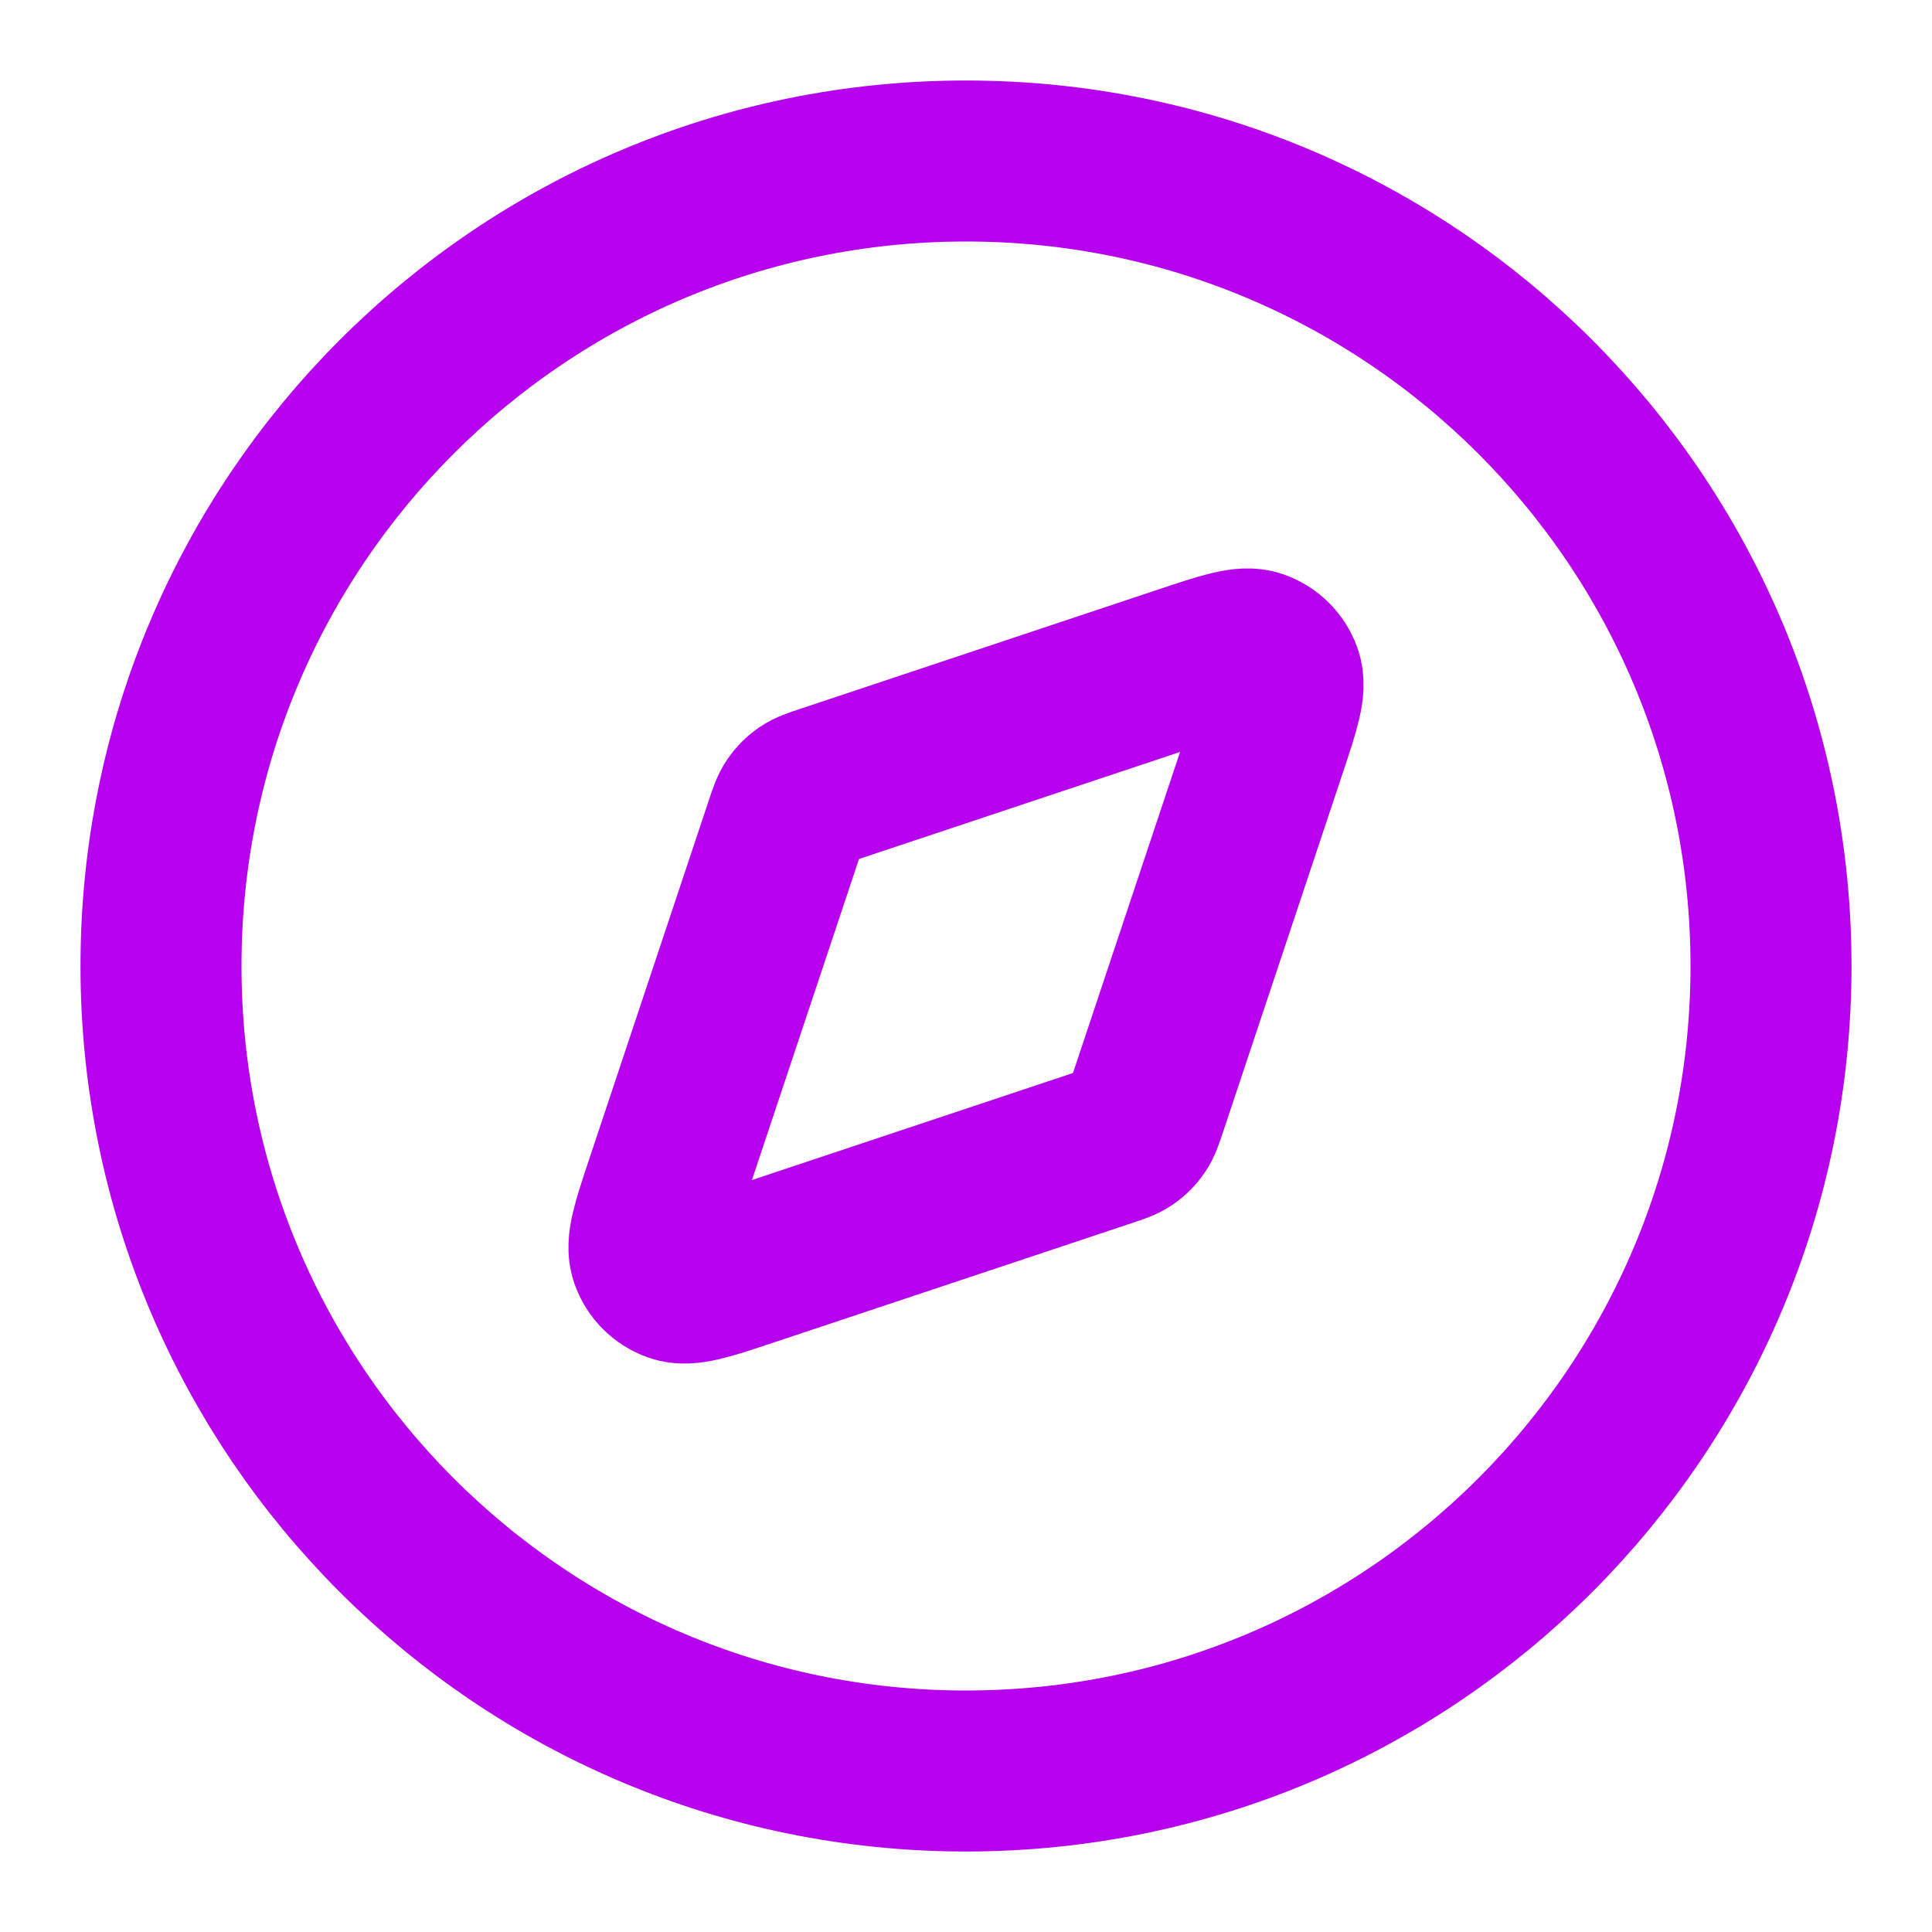
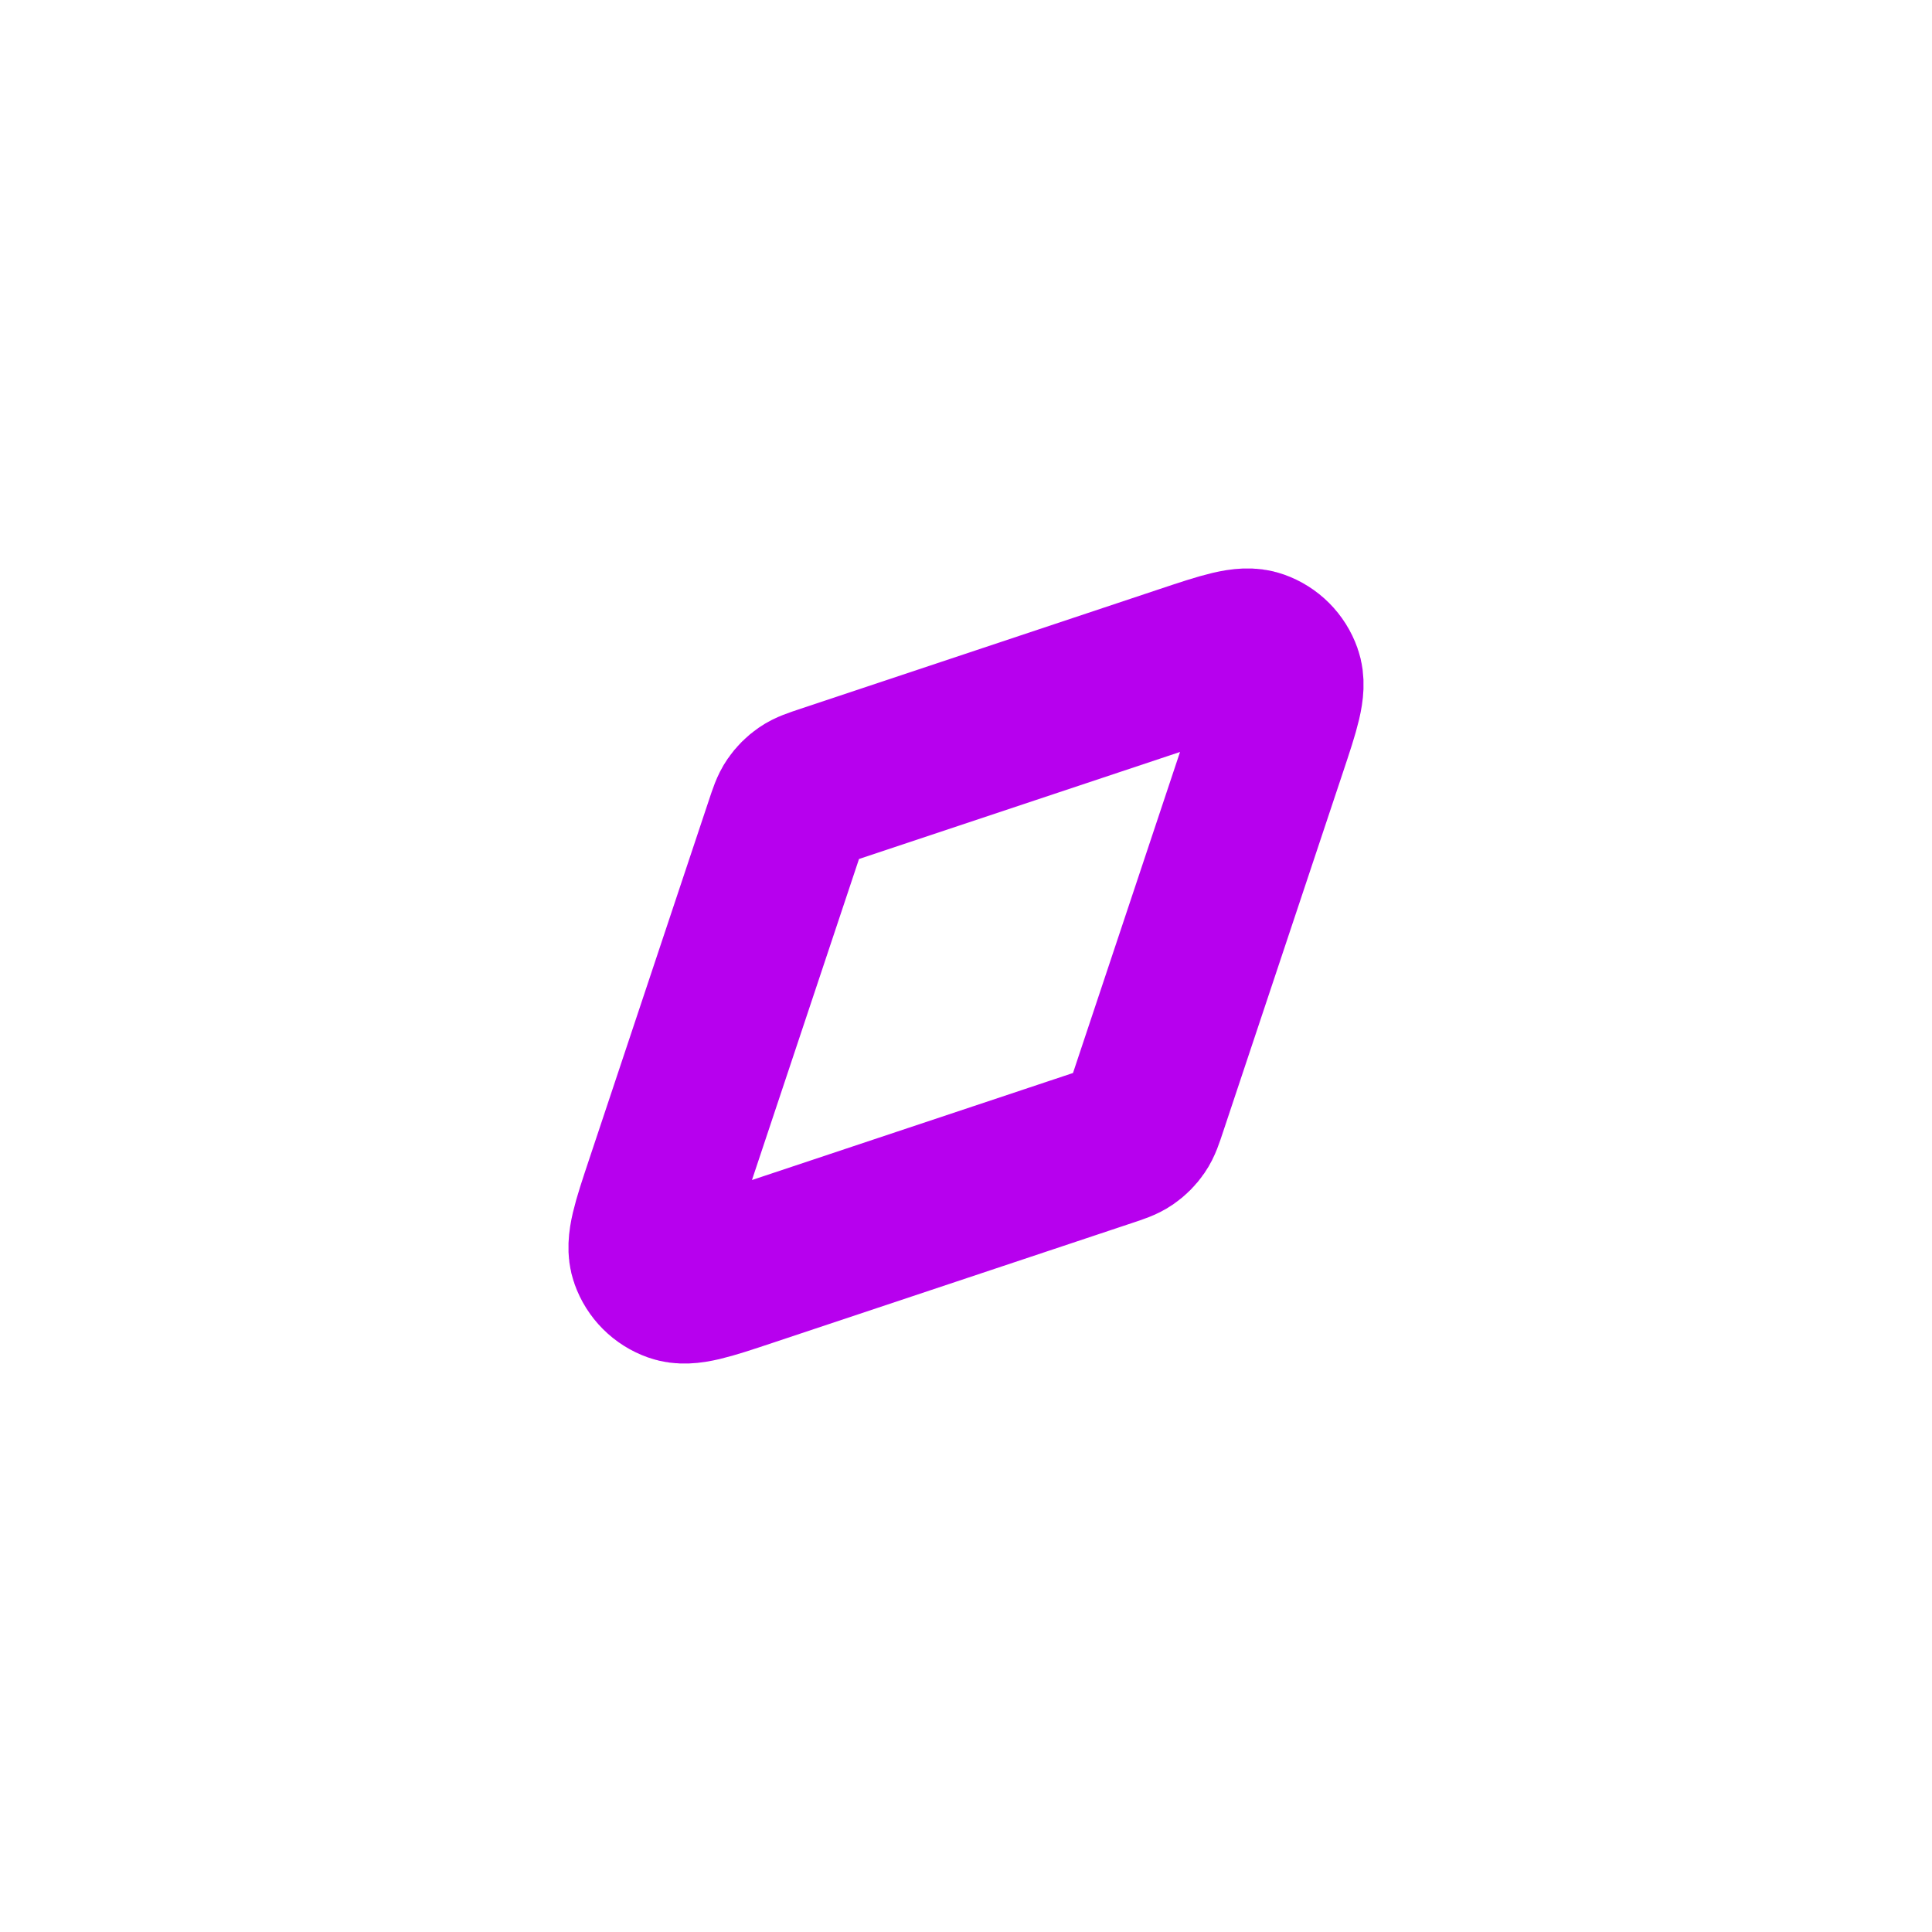
<svg xmlns="http://www.w3.org/2000/svg" width="24" height="24" viewBox="0 0 24 24" fill="none">
-   <path d="M12 22C17.523 22 22 17.523 22 12C22 6.477 17.523 2 12 2C6.477 2 2 6.477 2 12C2 17.523 6.477 22 12 22Z" stroke="#B700EE" stroke-width="2" stroke-linecap="round" stroke-linejoin="round" />
  <path d="M14.722 8.266C15.211 8.103 15.455 8.022 15.617 8.08C15.759 8.13 15.87 8.241 15.92 8.383C15.978 8.545 15.897 8.789 15.734 9.278L14.246 13.741C14.2 13.88 14.177 13.949 14.137 14.007C14.102 14.058 14.058 14.102 14.007 14.137C13.949 14.177 13.88 14.2 13.741 14.246L9.278 15.734C8.789 15.897 8.545 15.978 8.383 15.92C8.241 15.87 8.13 15.759 8.08 15.617C8.022 15.455 8.103 15.211 8.266 14.722L9.754 10.259C9.8 10.12 9.823 10.051 9.863 9.993C9.898 9.942 9.942 9.898 9.993 9.863C10.051 9.823 10.12 9.8 10.259 9.754L14.722 8.266Z" stroke="#B700EE" stroke-width="2" stroke-linecap="round" stroke-linejoin="round" />
</svg>